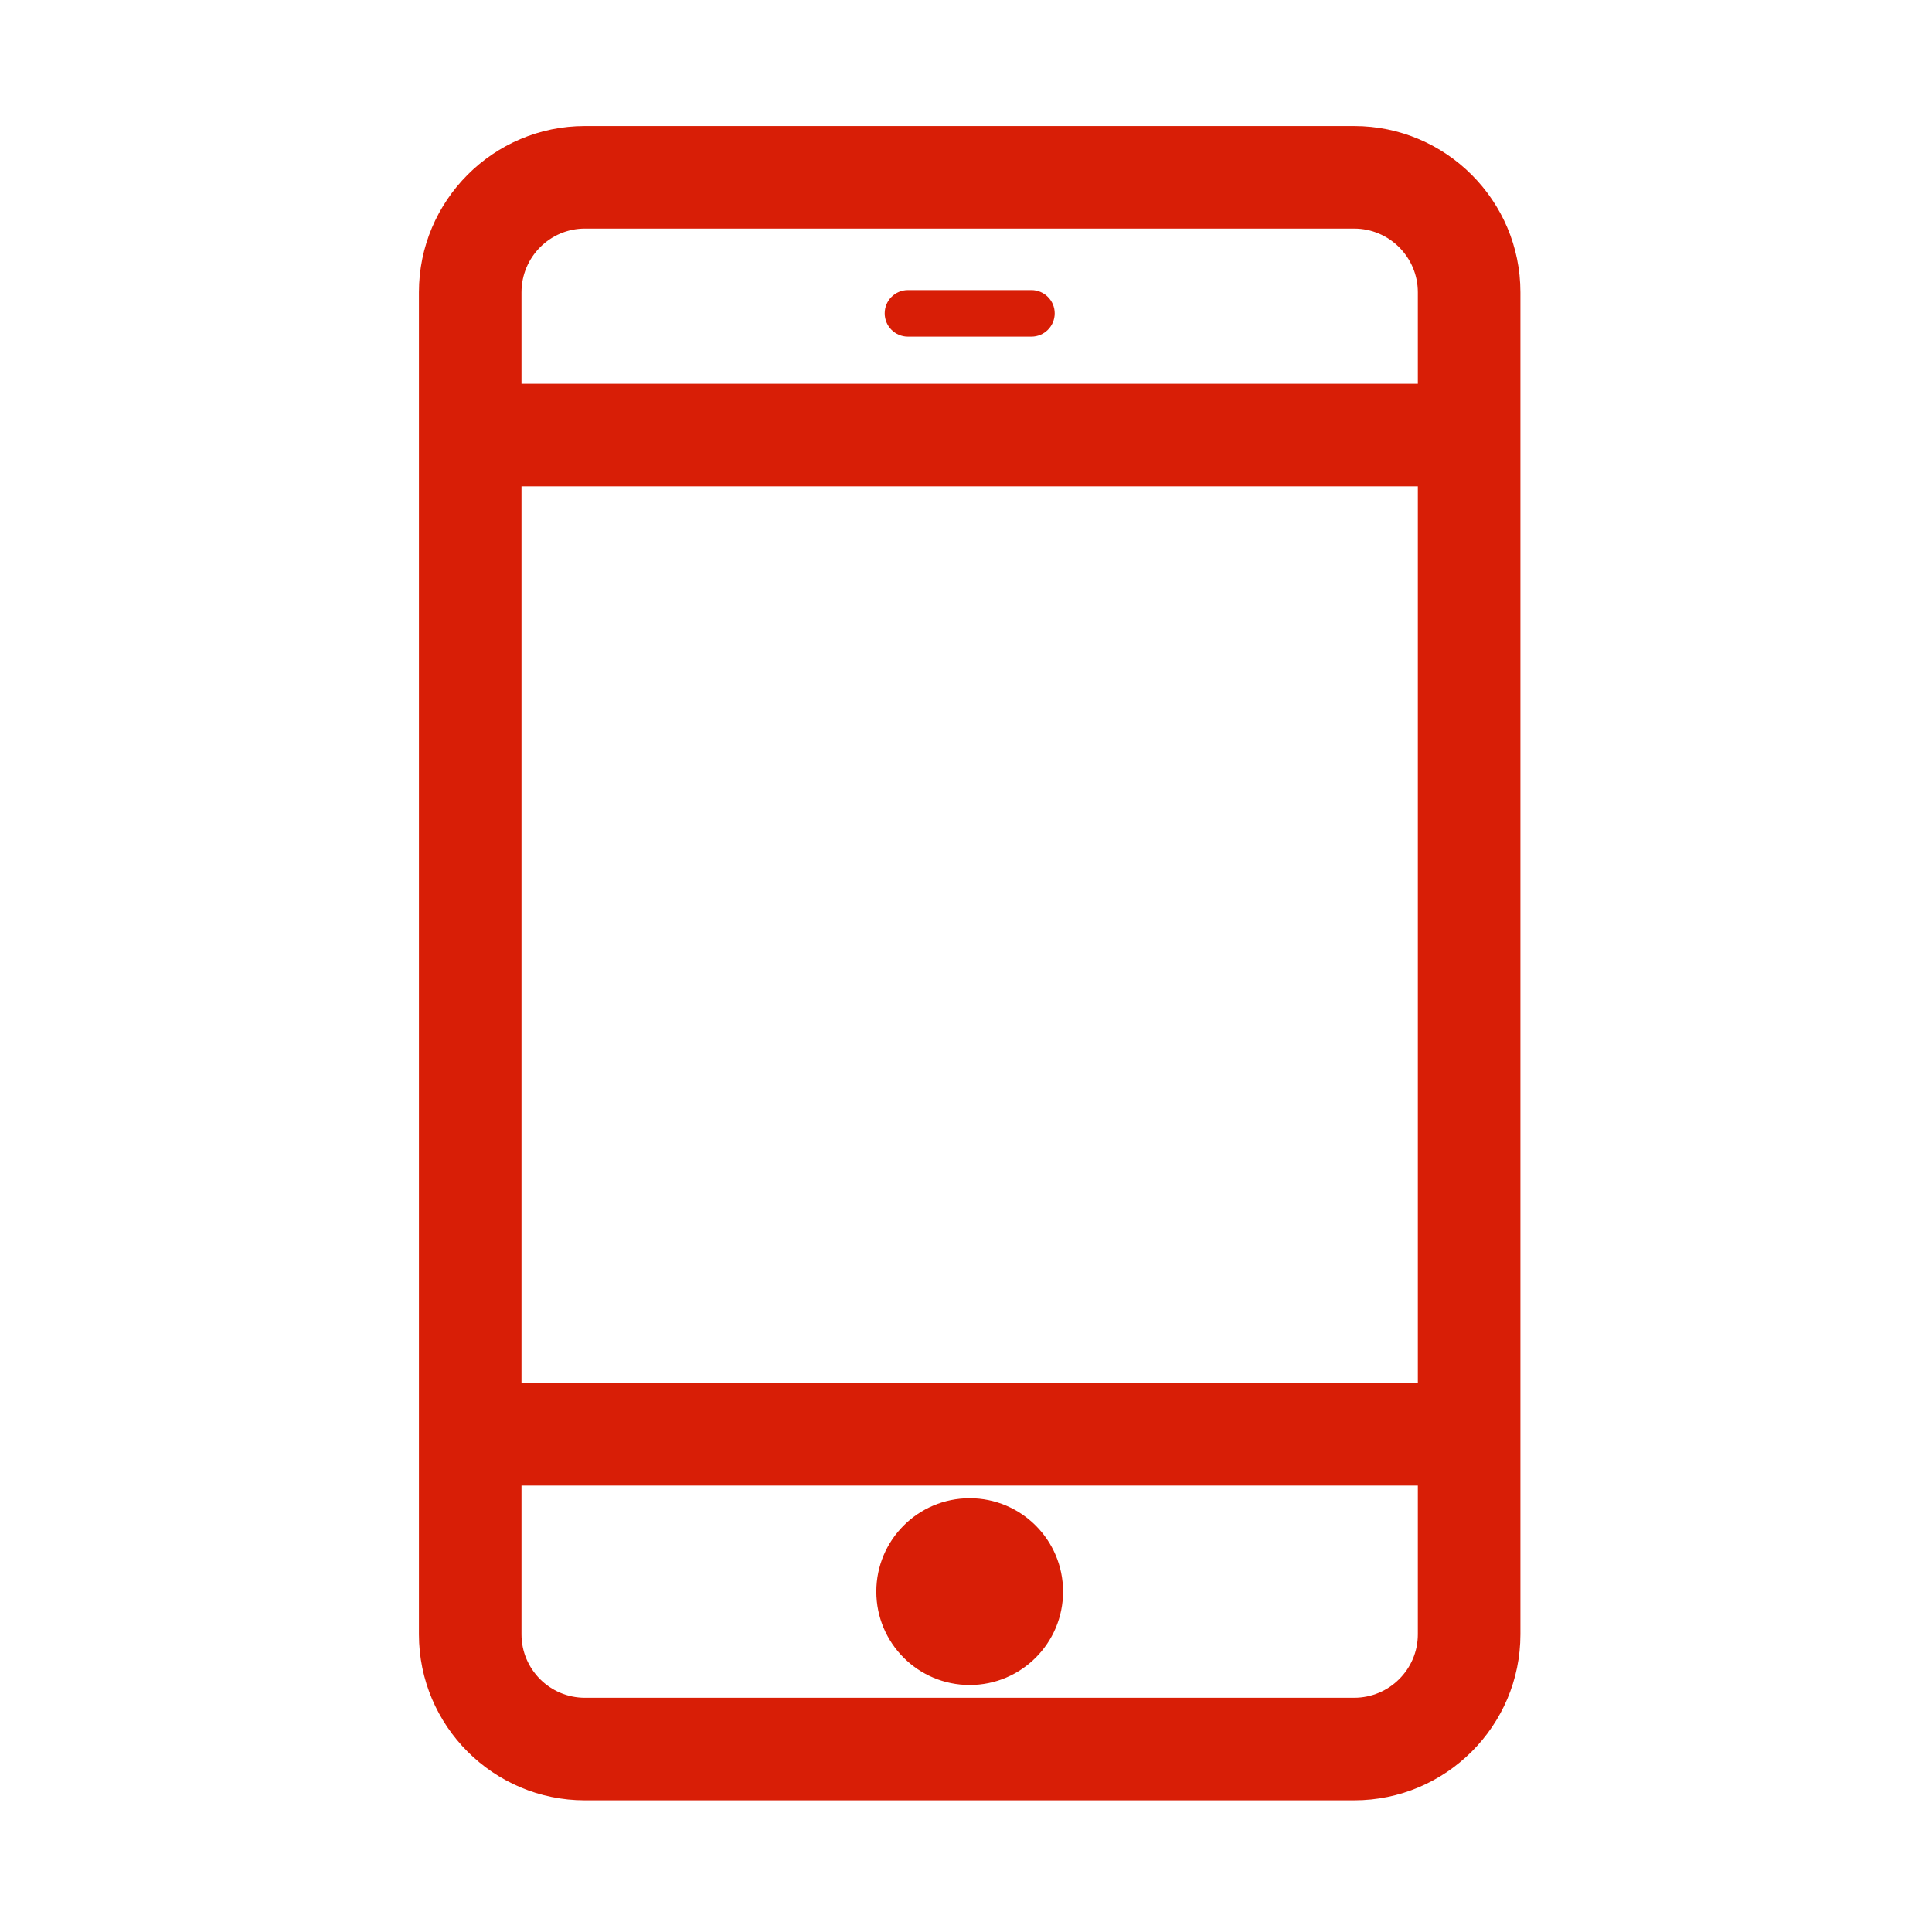
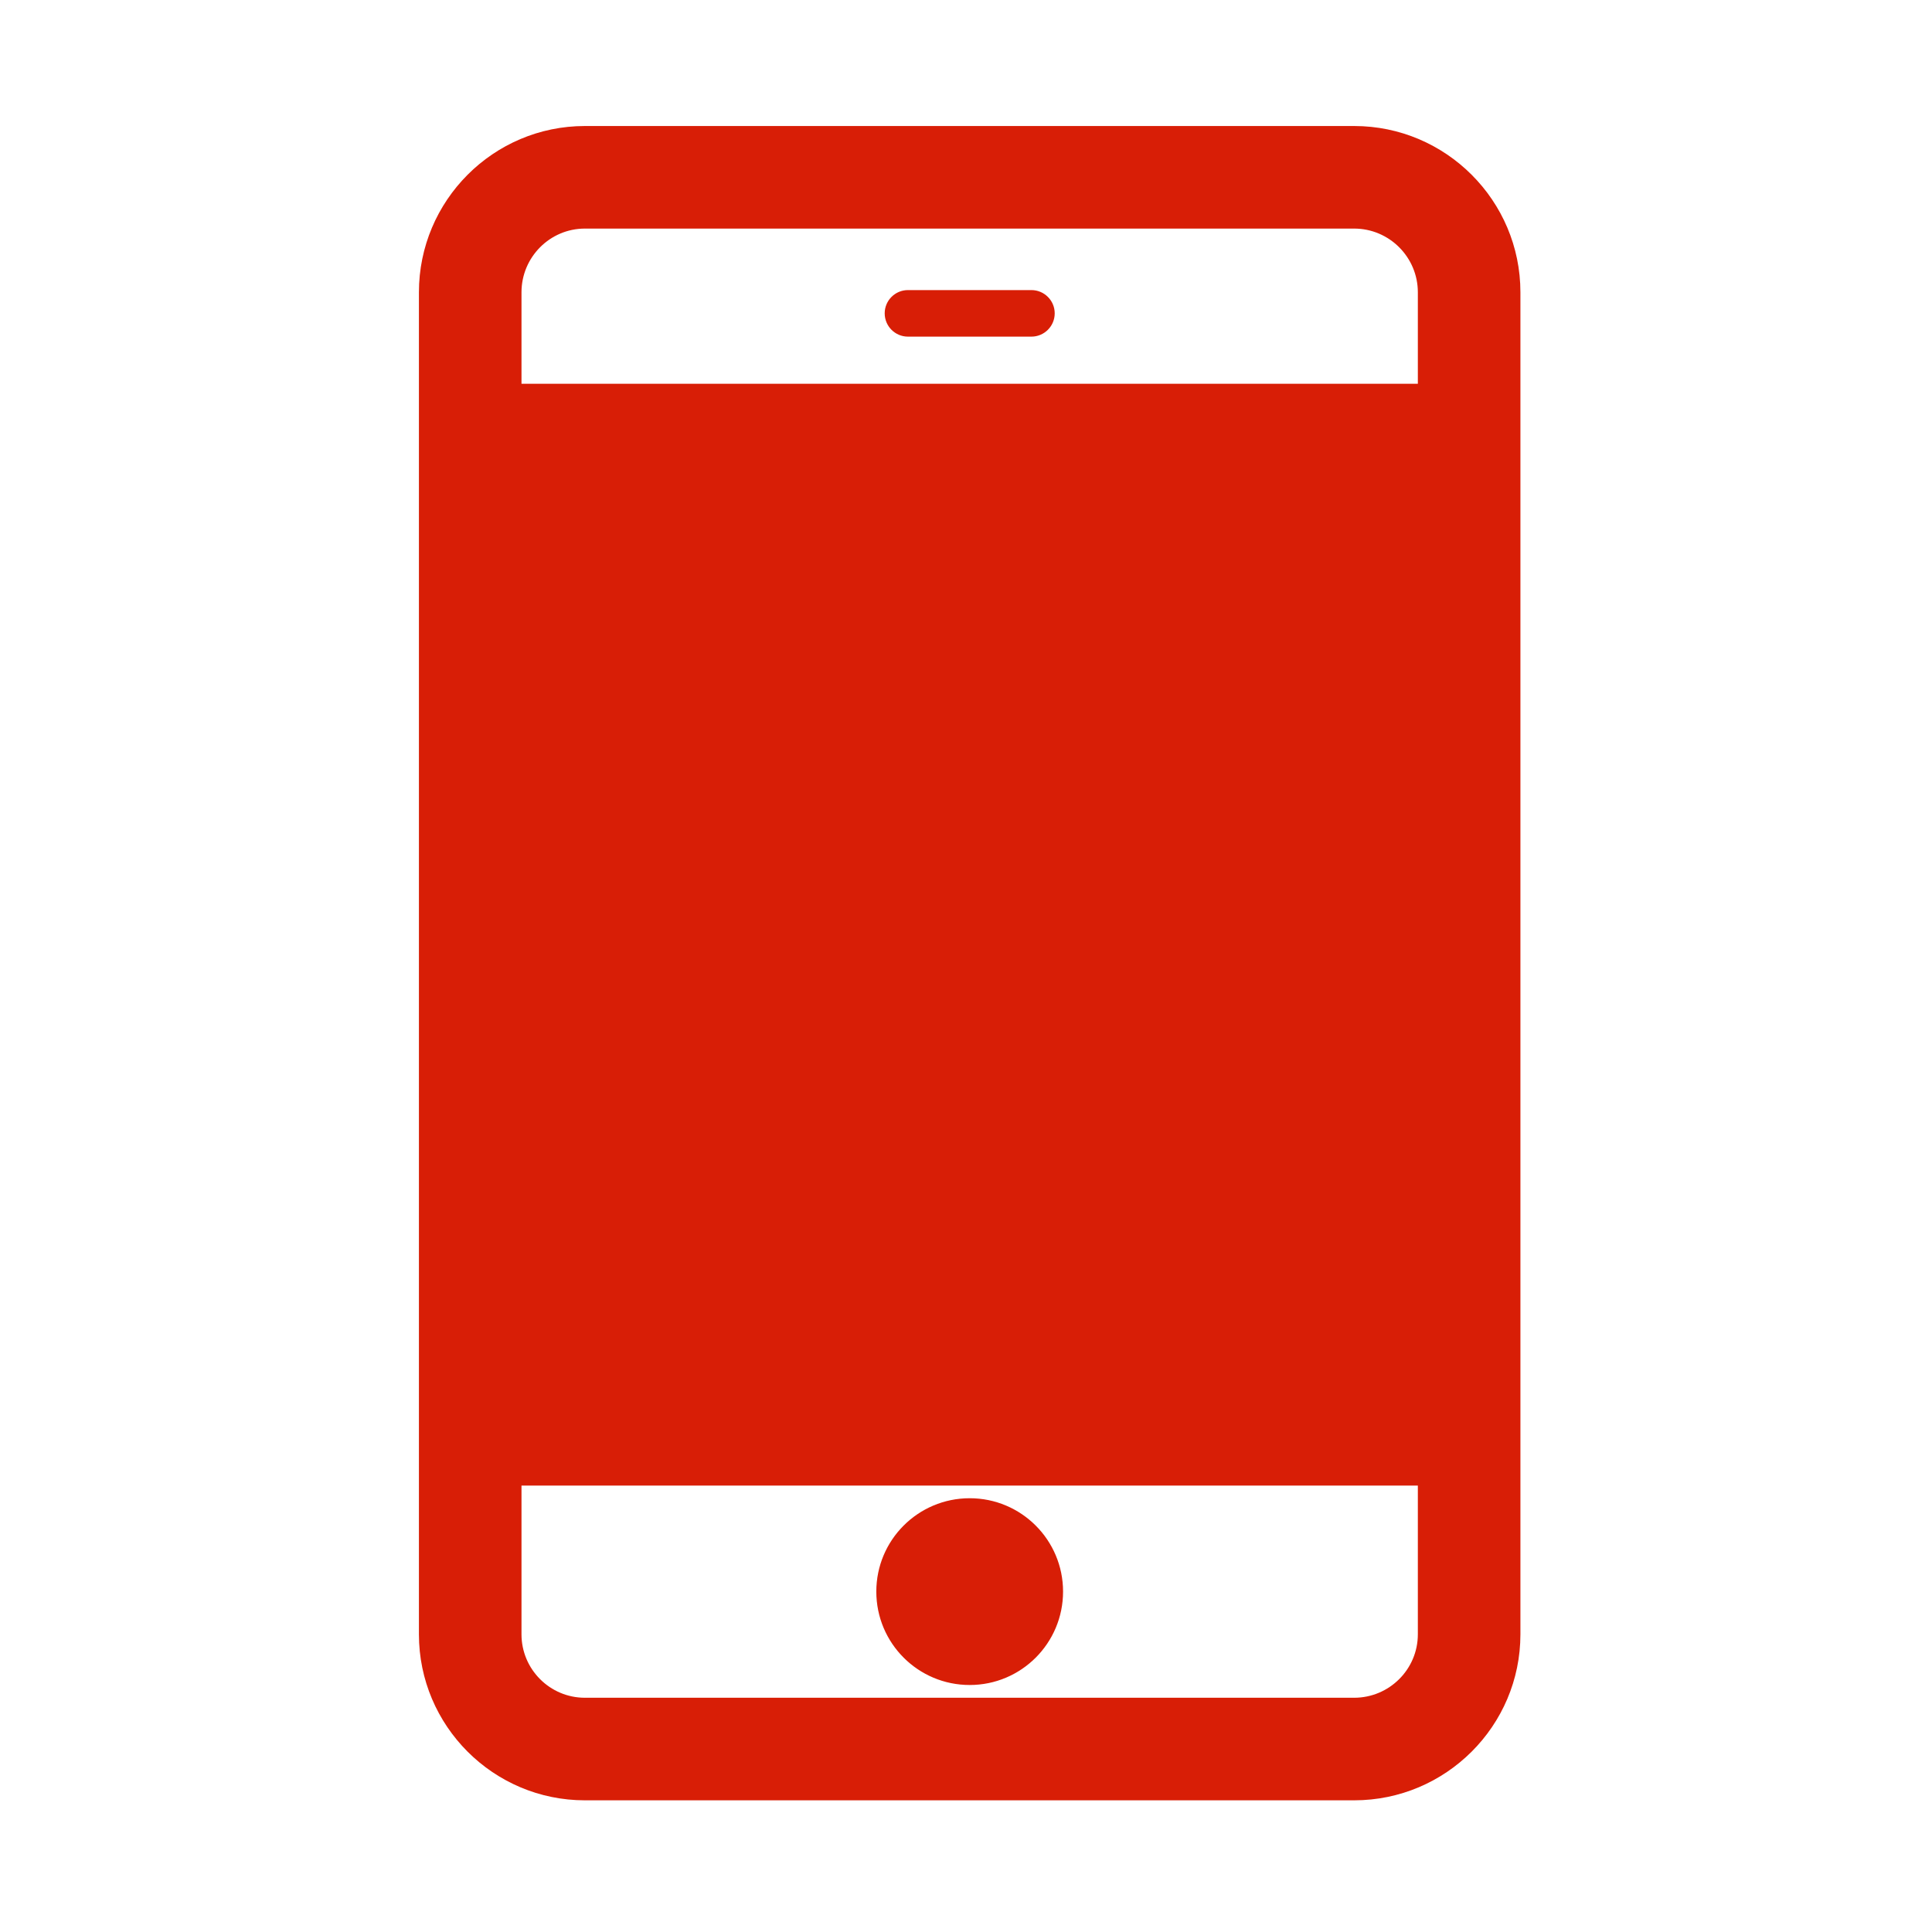
<svg xmlns="http://www.w3.org/2000/svg" t="1587039623746" class="icon" viewBox="0 0 1024 1024" version="1.1" p-id="2271" width="200" height="200">
  <defs>
    <style type="text/css" />
  </defs>
-   <path d="M717.723 66.79H310.008c-48.507 0-87.972 39.535-87.972 88.13v711.303c0 48.525 39.464 87.986 87.972 87.986h407.715c48.595 0 88.13-39.461 88.13-87.986V154.92c0-48.594-39.535-88.13-88.13-88.13M276.402 257.773h475.086v475.265H276.402V257.773z m475.086 608.45c0 18.545-15.148 33.622-33.765 33.622H310.008c-18.528 0-33.606-15.077-33.606-33.622V787.4h475.086v78.822zM276.402 203.41v-48.49c0-18.617 15.078-33.766 33.606-33.766h407.715c18.617 0 33.765 15.15 33.765 33.766v48.49H276.402z m237.561 689.675c27.324 0 49.481-22.155 49.481-49.514 0-27.325-22.156-49.48-49.48-49.48-27.36 0-49.5 22.154-49.5 49.48 0 27.359 22.14 49.514 49.5 49.514m32.703-739.333h-65.426c-6.813 0-12.334 5.522-12.334 12.317 0 6.83 5.52 12.353 12.334 12.353h65.426c6.796 0 12.351-5.522 12.351-12.353 0-6.795-5.556-12.317-12.35-12.317" fill="#D81E06" p-id="2272" />
+   <path d="M717.723 66.79H310.008c-48.507 0-87.972 39.535-87.972 88.13v711.303c0 48.525 39.464 87.986 87.972 87.986h407.715c48.595 0 88.13-39.461 88.13-87.986V154.92c0-48.594-39.535-88.13-88.13-88.13M276.402 257.773h475.086H276.402V257.773z m475.086 608.45c0 18.545-15.148 33.622-33.765 33.622H310.008c-18.528 0-33.606-15.077-33.606-33.622V787.4h475.086v78.822zM276.402 203.41v-48.49c0-18.617 15.078-33.766 33.606-33.766h407.715c18.617 0 33.765 15.15 33.765 33.766v48.49H276.402z m237.561 689.675c27.324 0 49.481-22.155 49.481-49.514 0-27.325-22.156-49.48-49.48-49.48-27.36 0-49.5 22.154-49.5 49.48 0 27.359 22.14 49.514 49.5 49.514m32.703-739.333h-65.426c-6.813 0-12.334 5.522-12.334 12.317 0 6.83 5.52 12.353 12.334 12.353h65.426c6.796 0 12.351-5.522 12.351-12.353 0-6.795-5.556-12.317-12.35-12.317" fill="#D81E06" p-id="2272" />
</svg>